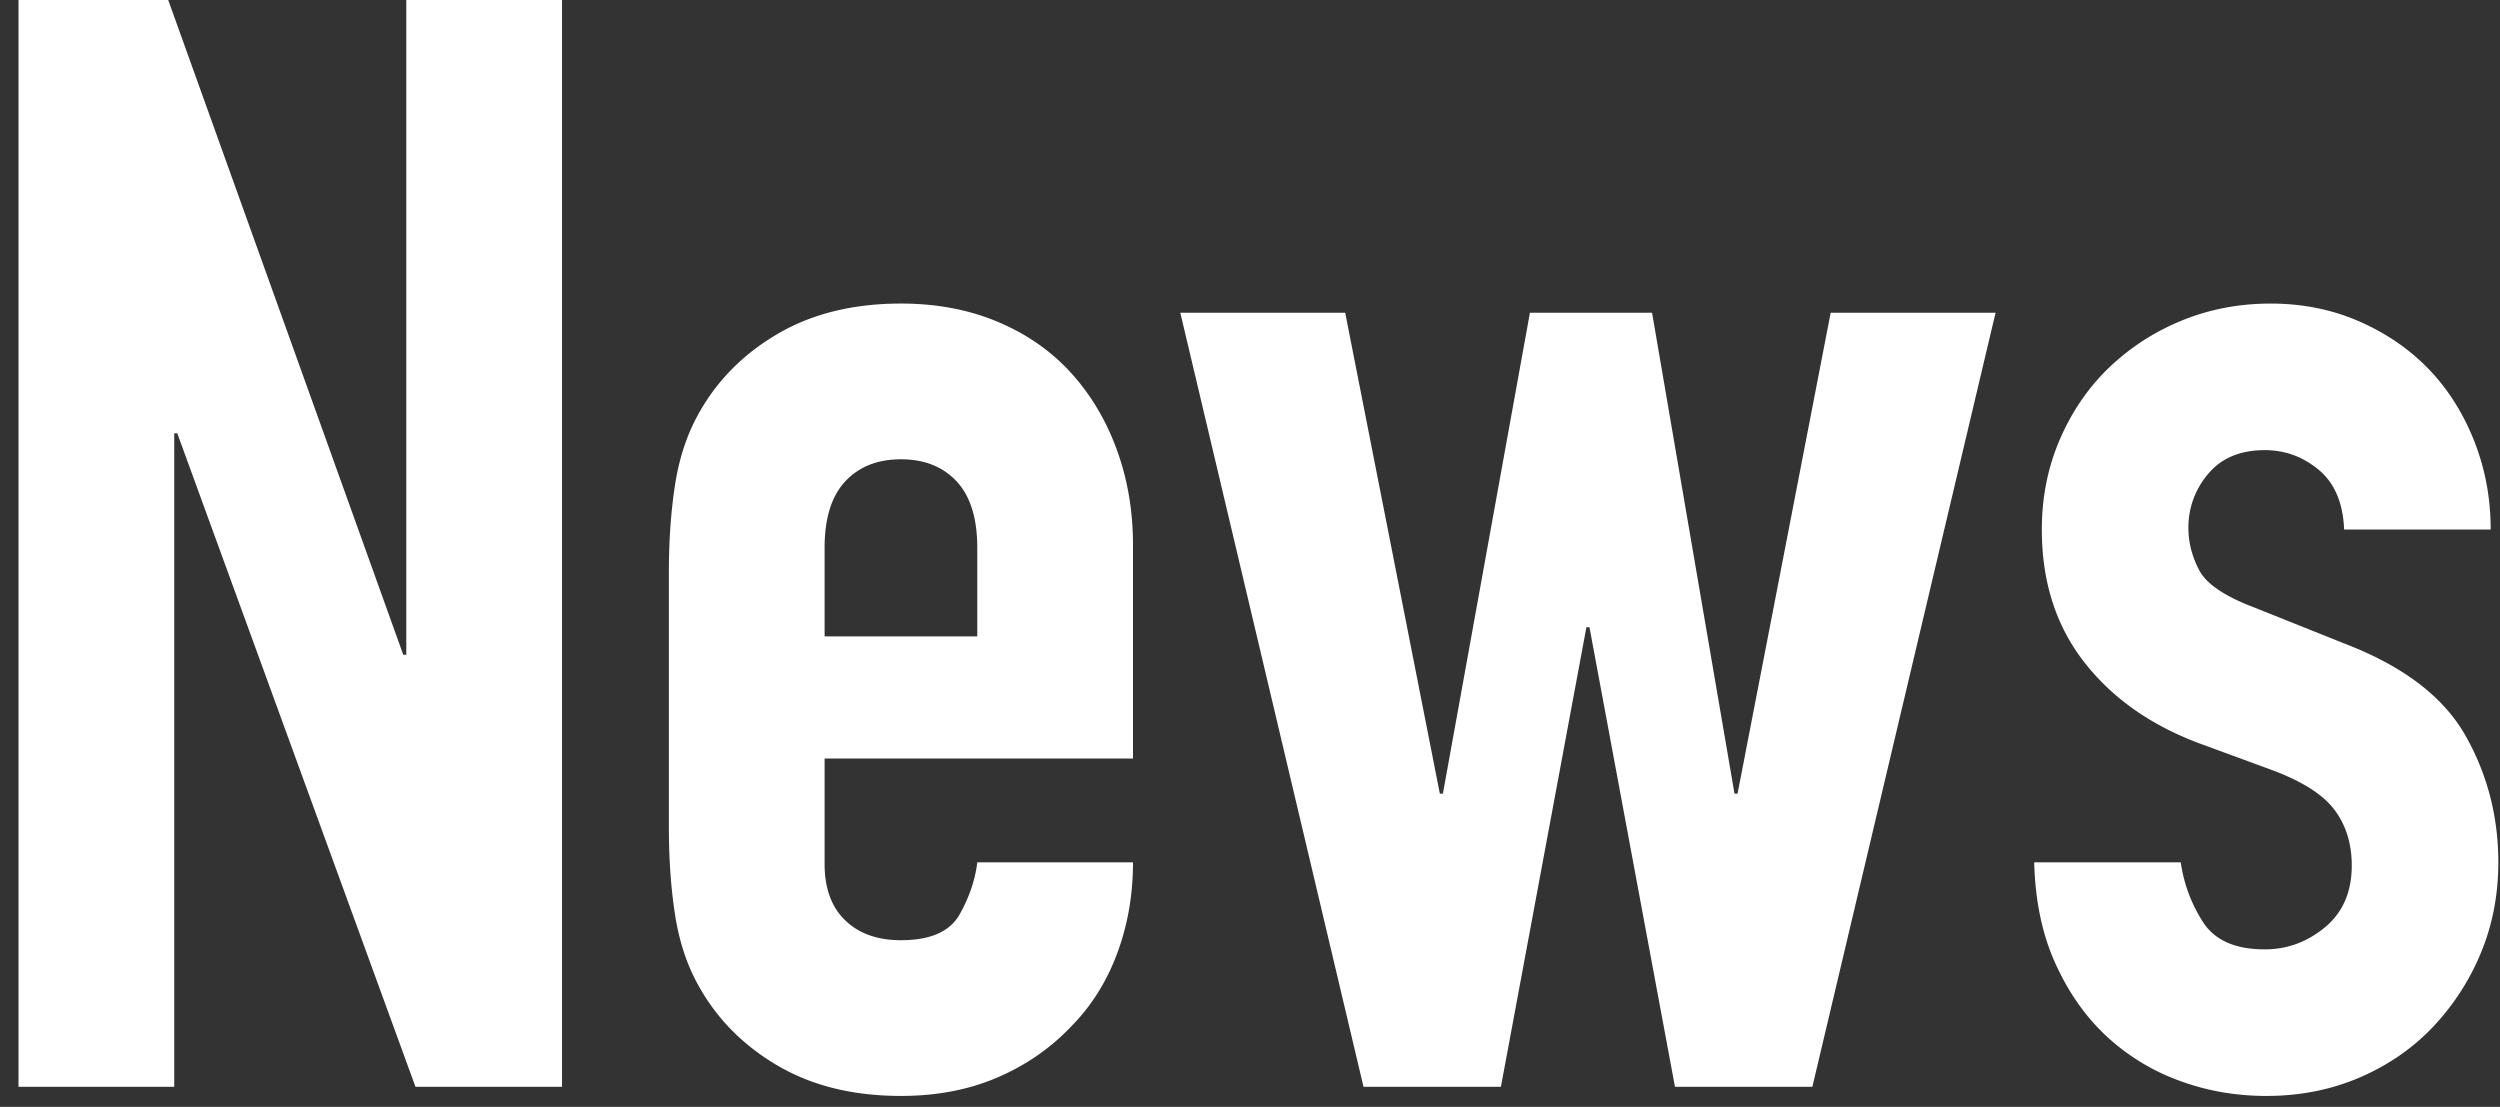
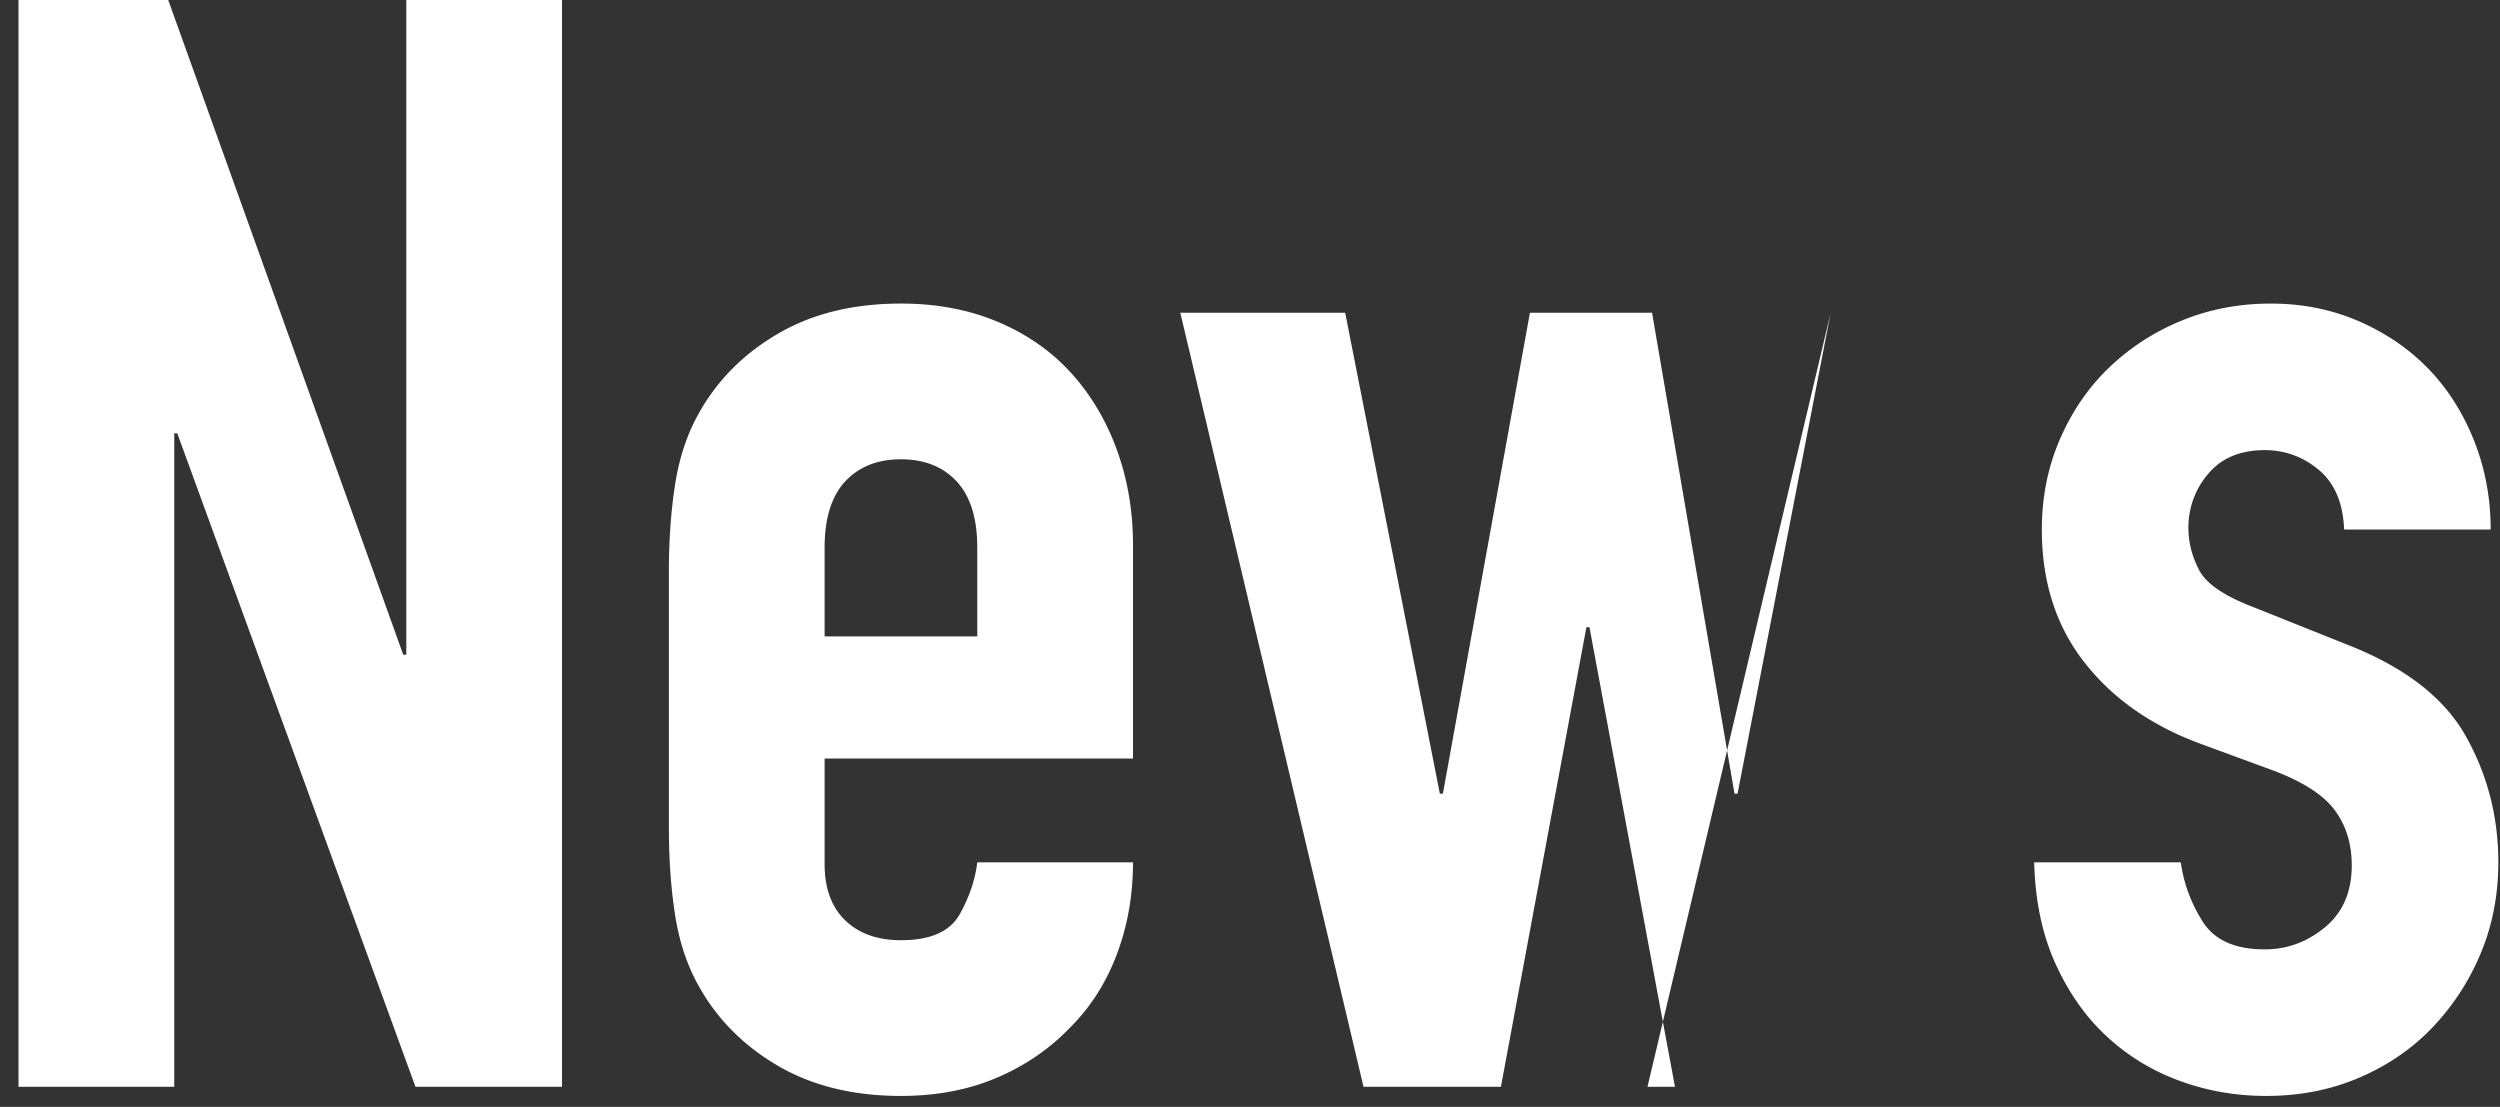
<svg xmlns="http://www.w3.org/2000/svg" width="131" height="58" viewbox="0 0 131 58">
  <rect width="100%" height="100%" fill="#333333" stroke="none" />
-   <path fill="#fff" fill-rule="evenodd" d="M121.512 24.627c-.828-.692-1.774-1.04-2.84-1.04-1.28 0-2.268.414-2.96 1.24a4.294 4.294 0 0 0-1.04 2.84c0 .748.186 1.48.56 2.2.372.72 1.332 1.374 2.88 1.96l4.8 1.92c3.04 1.174 5.132 2.774 6.28 4.8 1.146 2.028 1.72 4.24 1.72 6.64 0 1.708-.308 3.294-.92 4.76a12.654 12.654 0 0 1-2.52 3.88c-1.068 1.12-2.348 2-3.84 2.64-1.494.64-3.12.96-4.88.96-1.6 0-3.12-.267-4.56-.8a11.258 11.258 0 0 1-3.8-2.32c-1.094-1.012-1.988-2.28-2.68-3.8-.694-1.52-1.068-3.292-1.12-5.32h7.68c.16 1.12.546 2.16 1.16 3.12.612.96 1.692 1.44 3.24 1.44 1.172 0 2.226-.386 3.16-1.16.932-.772 1.4-1.852 1.4-3.24 0-1.12-.294-2.08-.88-2.88-.588-.8-1.654-1.492-3.2-2.08l-3.92-1.44c-2.56-.96-4.574-2.386-6.04-4.28-1.468-1.892-2.2-4.2-2.2-6.92 0-1.706.32-3.292.96-4.76.64-1.466 1.506-2.72 2.6-3.76a12.066 12.066 0 0 1 3.8-2.44c1.44-.586 2.986-.88 4.64-.88 1.652 0 3.186.308 4.6.92 1.412.614 2.626 1.44 3.64 2.48 1.012 1.04 1.812 2.294 2.4 3.76.586 1.468.88 3.028.88 4.68h-7.68c-.054-1.386-.494-2.426-1.32-3.12zm-33.744 32.32l-4.48-24.08h-.16l-4.48 24.08h-7.2l-9.6-40.56h8.64l4.96 25.2h.16l4.56-25.2h6.4l4.32 25.2h.16l4.88-25.2h8.64l-9.6 40.56h-7.2zm-43.479-8.72c.72.694 1.692 1.04 2.92 1.04 1.546 0 2.572-.452 3.08-1.36.506-.906.812-1.812.92-2.72h8.16c0 1.708-.28 3.308-.84 4.8-.56 1.494-1.374 2.774-2.44 3.84-1.068 1.12-2.348 2-3.84 2.64-1.494.64-3.174.96-5.04.96-2.508 0-4.668-.532-6.48-1.6-1.814-1.066-3.2-2.48-4.16-4.24-.588-1.066-.988-2.292-1.2-3.68-.214-1.386-.32-2.906-.32-4.56v-13.36c0-1.652.106-3.172.32-4.56.212-1.386.612-2.612 1.2-3.68.96-1.76 2.346-3.172 4.16-4.24 1.812-1.066 3.972-1.6 6.48-1.6 1.866 0 3.56.32 5.08.96 1.52.64 2.8 1.534 3.84 2.68 1.04 1.148 1.84 2.494 2.4 4.04.56 1.548.84 3.2.84 4.96v11.2h-16.16v5.52c0 1.28.36 2.268 1.08 2.96zm6.92-14.88v-4.64c0-1.546-.36-2.706-1.08-3.48-.72-.772-1.694-1.16-2.92-1.16-1.228 0-2.2.388-2.92 1.16-.72.774-1.08 1.934-1.08 3.48v4.64h8zM9.29 22.707h-.16v34.24H.97V-.013h7.84l12.32 34.32h.16V-.013h8.16v56.96h-7.68L9.29 22.707z" />
+   <path fill="#fff" fill-rule="evenodd" d="M121.512 24.627c-.828-.692-1.774-1.04-2.84-1.04-1.28 0-2.268.414-2.96 1.24a4.294 4.294 0 0 0-1.04 2.84c0 .748.186 1.48.56 2.2.372.72 1.332 1.374 2.88 1.96l4.8 1.92c3.04 1.174 5.132 2.774 6.28 4.8 1.146 2.028 1.72 4.24 1.72 6.64 0 1.708-.308 3.294-.92 4.76a12.654 12.654 0 0 1-2.52 3.88c-1.068 1.12-2.348 2-3.84 2.64-1.494.64-3.12.96-4.88.96-1.6 0-3.12-.267-4.56-.8a11.258 11.258 0 0 1-3.8-2.32c-1.094-1.012-1.988-2.28-2.68-3.8-.694-1.52-1.068-3.292-1.12-5.32h7.68c.16 1.12.546 2.16 1.16 3.12.612.96 1.692 1.44 3.24 1.44 1.172 0 2.226-.386 3.16-1.16.932-.772 1.4-1.852 1.4-3.24 0-1.12-.294-2.08-.88-2.88-.588-.8-1.654-1.492-3.2-2.08l-3.92-1.44c-2.56-.96-4.574-2.386-6.04-4.28-1.468-1.892-2.2-4.2-2.2-6.92 0-1.706.32-3.292.96-4.76.64-1.466 1.506-2.72 2.6-3.76a12.066 12.066 0 0 1 3.8-2.44c1.44-.586 2.986-.88 4.64-.88 1.652 0 3.186.308 4.6.92 1.412.614 2.626 1.44 3.64 2.48 1.012 1.04 1.812 2.294 2.4 3.76.586 1.468.88 3.028.88 4.68h-7.68c-.054-1.386-.494-2.426-1.32-3.12zm-33.744 32.32l-4.48-24.08h-.16l-4.48 24.08h-7.2l-9.6-40.56h8.64l4.96 25.2h.16l4.56-25.2h6.4l4.32 25.2h.16l4.88-25.2l-9.6 40.56h-7.2zm-43.479-8.72c.72.694 1.692 1.04 2.92 1.04 1.546 0 2.572-.452 3.08-1.36.506-.906.812-1.812.92-2.72h8.16c0 1.708-.28 3.308-.84 4.8-.56 1.494-1.374 2.774-2.44 3.84-1.068 1.12-2.348 2-3.84 2.64-1.494.64-3.174.96-5.04.96-2.508 0-4.668-.532-6.48-1.6-1.814-1.066-3.2-2.48-4.16-4.24-.588-1.066-.988-2.292-1.2-3.68-.214-1.386-.32-2.906-.32-4.56v-13.36c0-1.652.106-3.172.32-4.56.212-1.386.612-2.612 1.2-3.68.96-1.76 2.346-3.172 4.16-4.24 1.812-1.066 3.972-1.6 6.48-1.6 1.866 0 3.56.32 5.08.96 1.52.64 2.8 1.534 3.84 2.68 1.04 1.148 1.84 2.494 2.4 4.04.56 1.548.84 3.2.84 4.96v11.2h-16.16v5.52c0 1.28.36 2.268 1.08 2.96zm6.92-14.88v-4.64c0-1.546-.36-2.706-1.08-3.48-.72-.772-1.694-1.16-2.92-1.16-1.228 0-2.2.388-2.92 1.16-.72.774-1.08 1.934-1.08 3.48v4.64h8zM9.29 22.707h-.16v34.24H.97V-.013h7.84l12.32 34.32h.16V-.013h8.16v56.96h-7.68L9.29 22.707z" />
</svg>